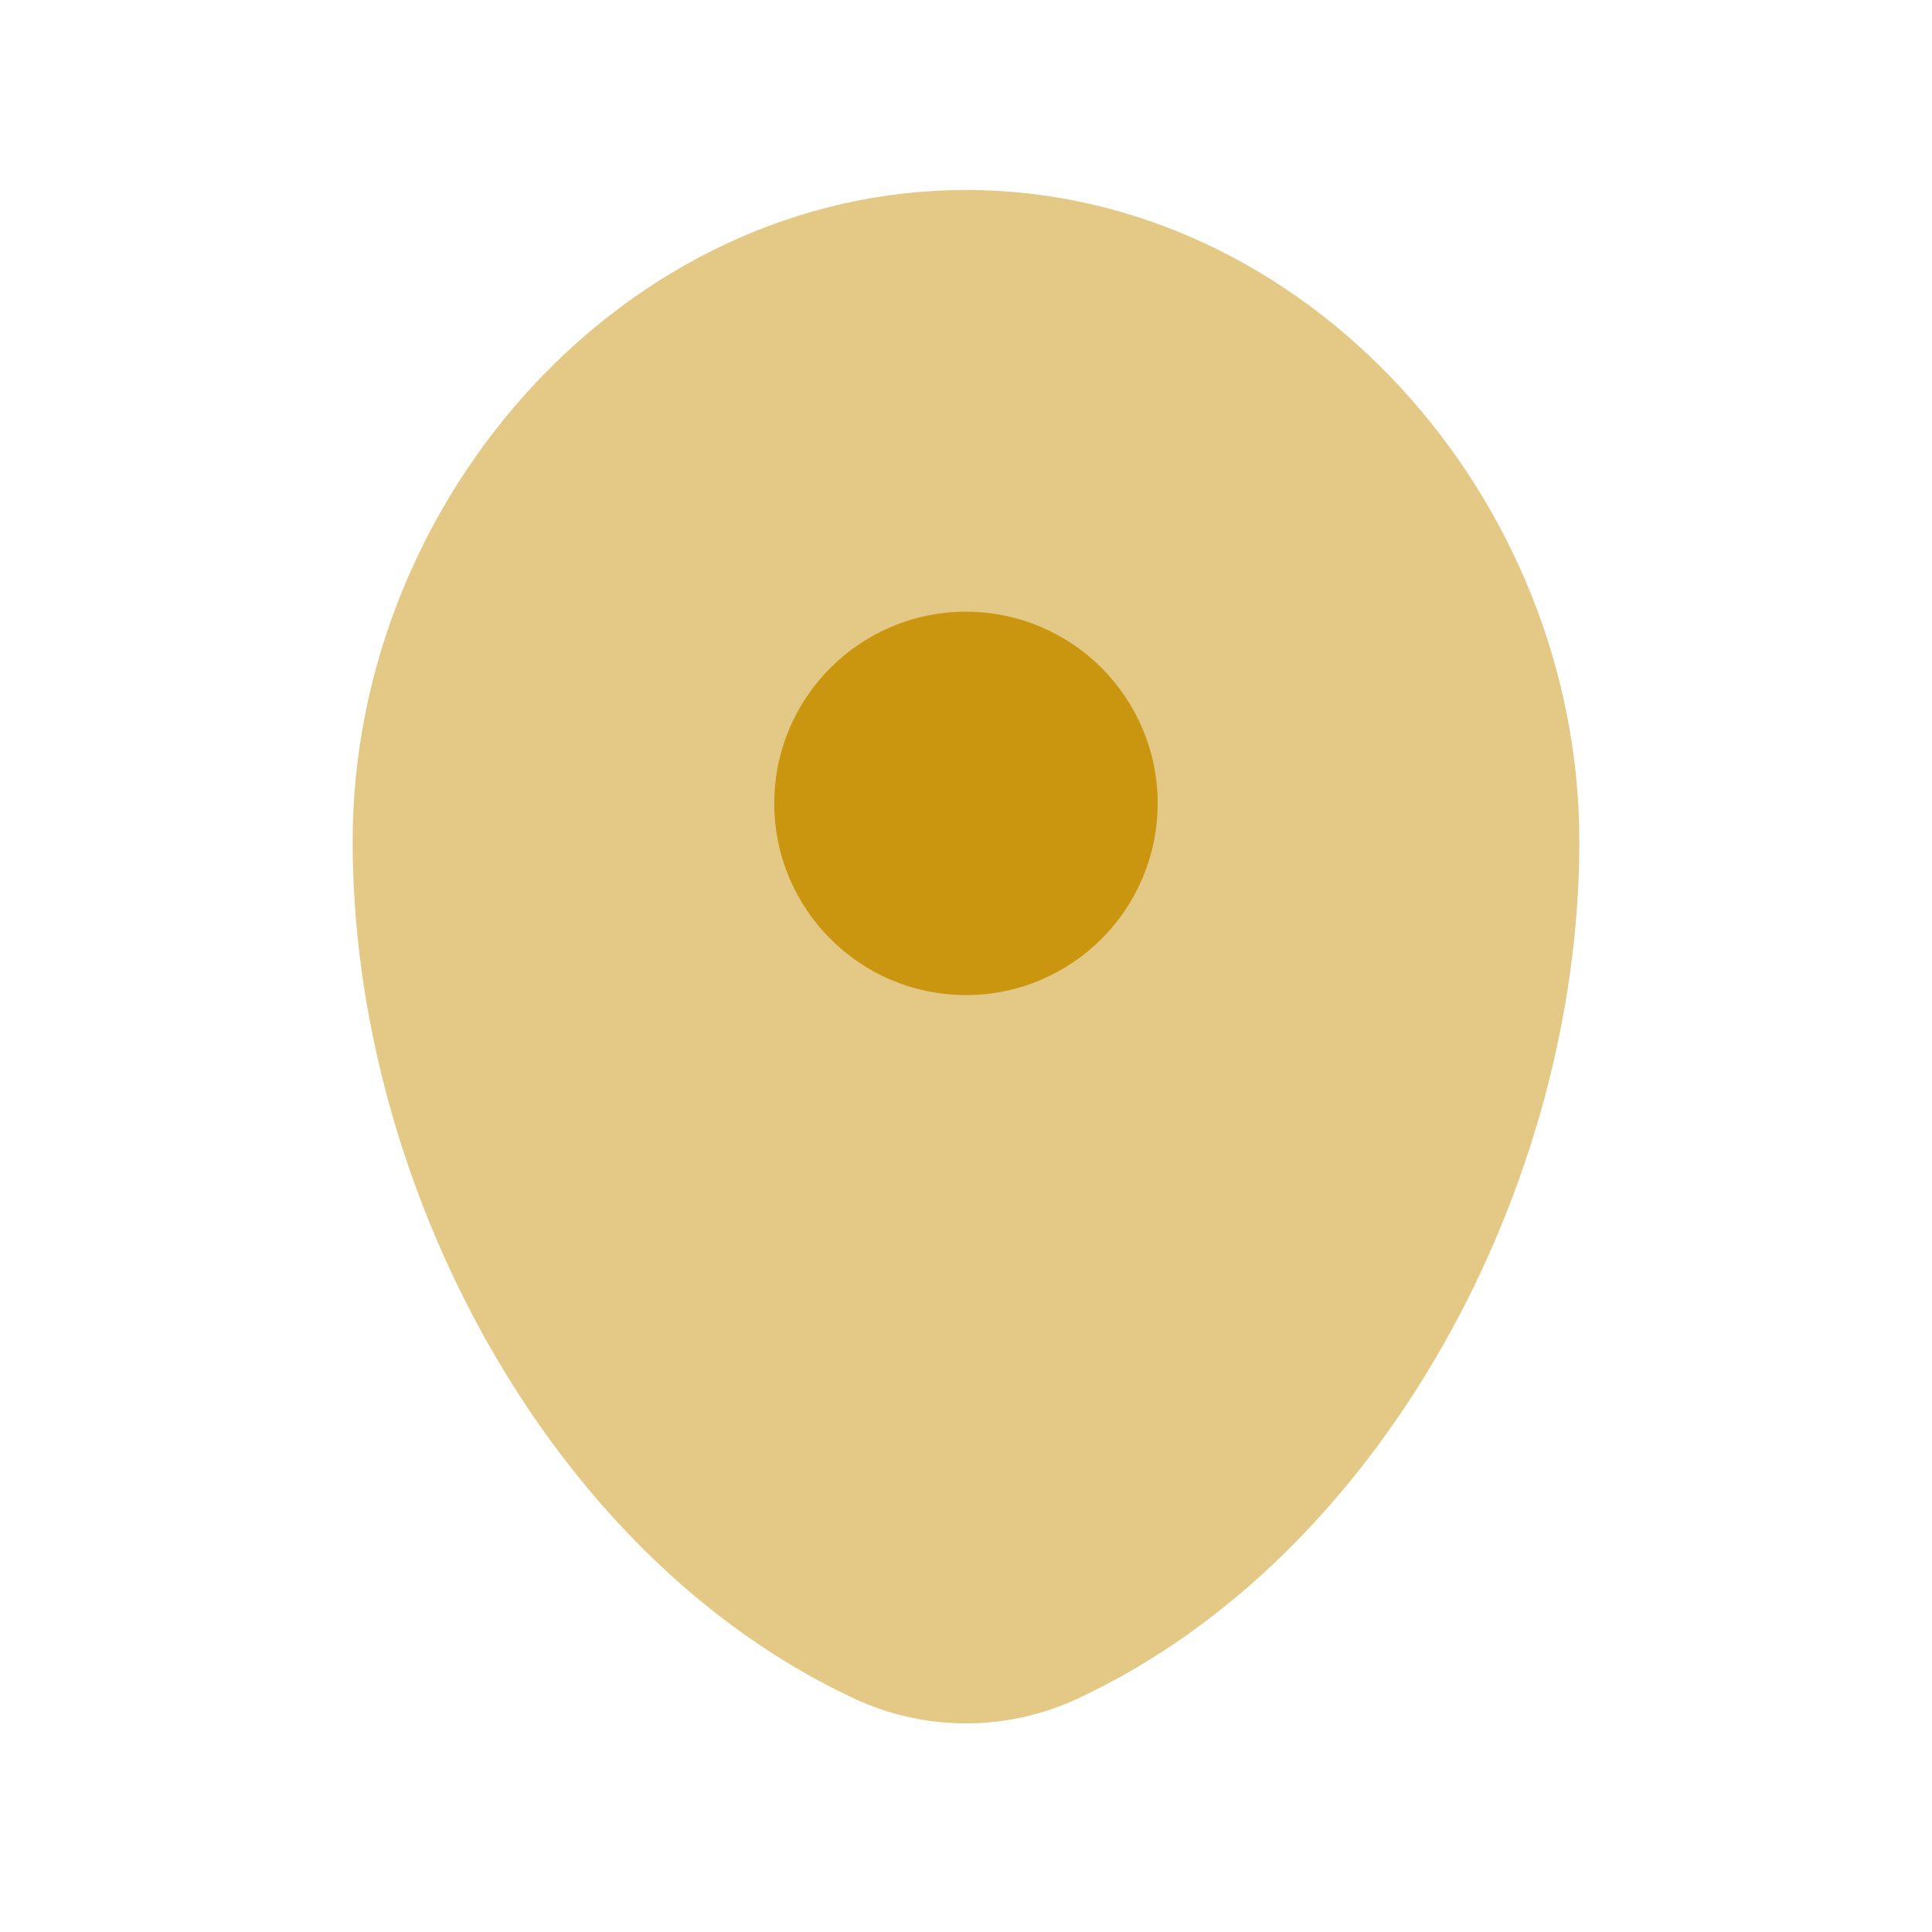
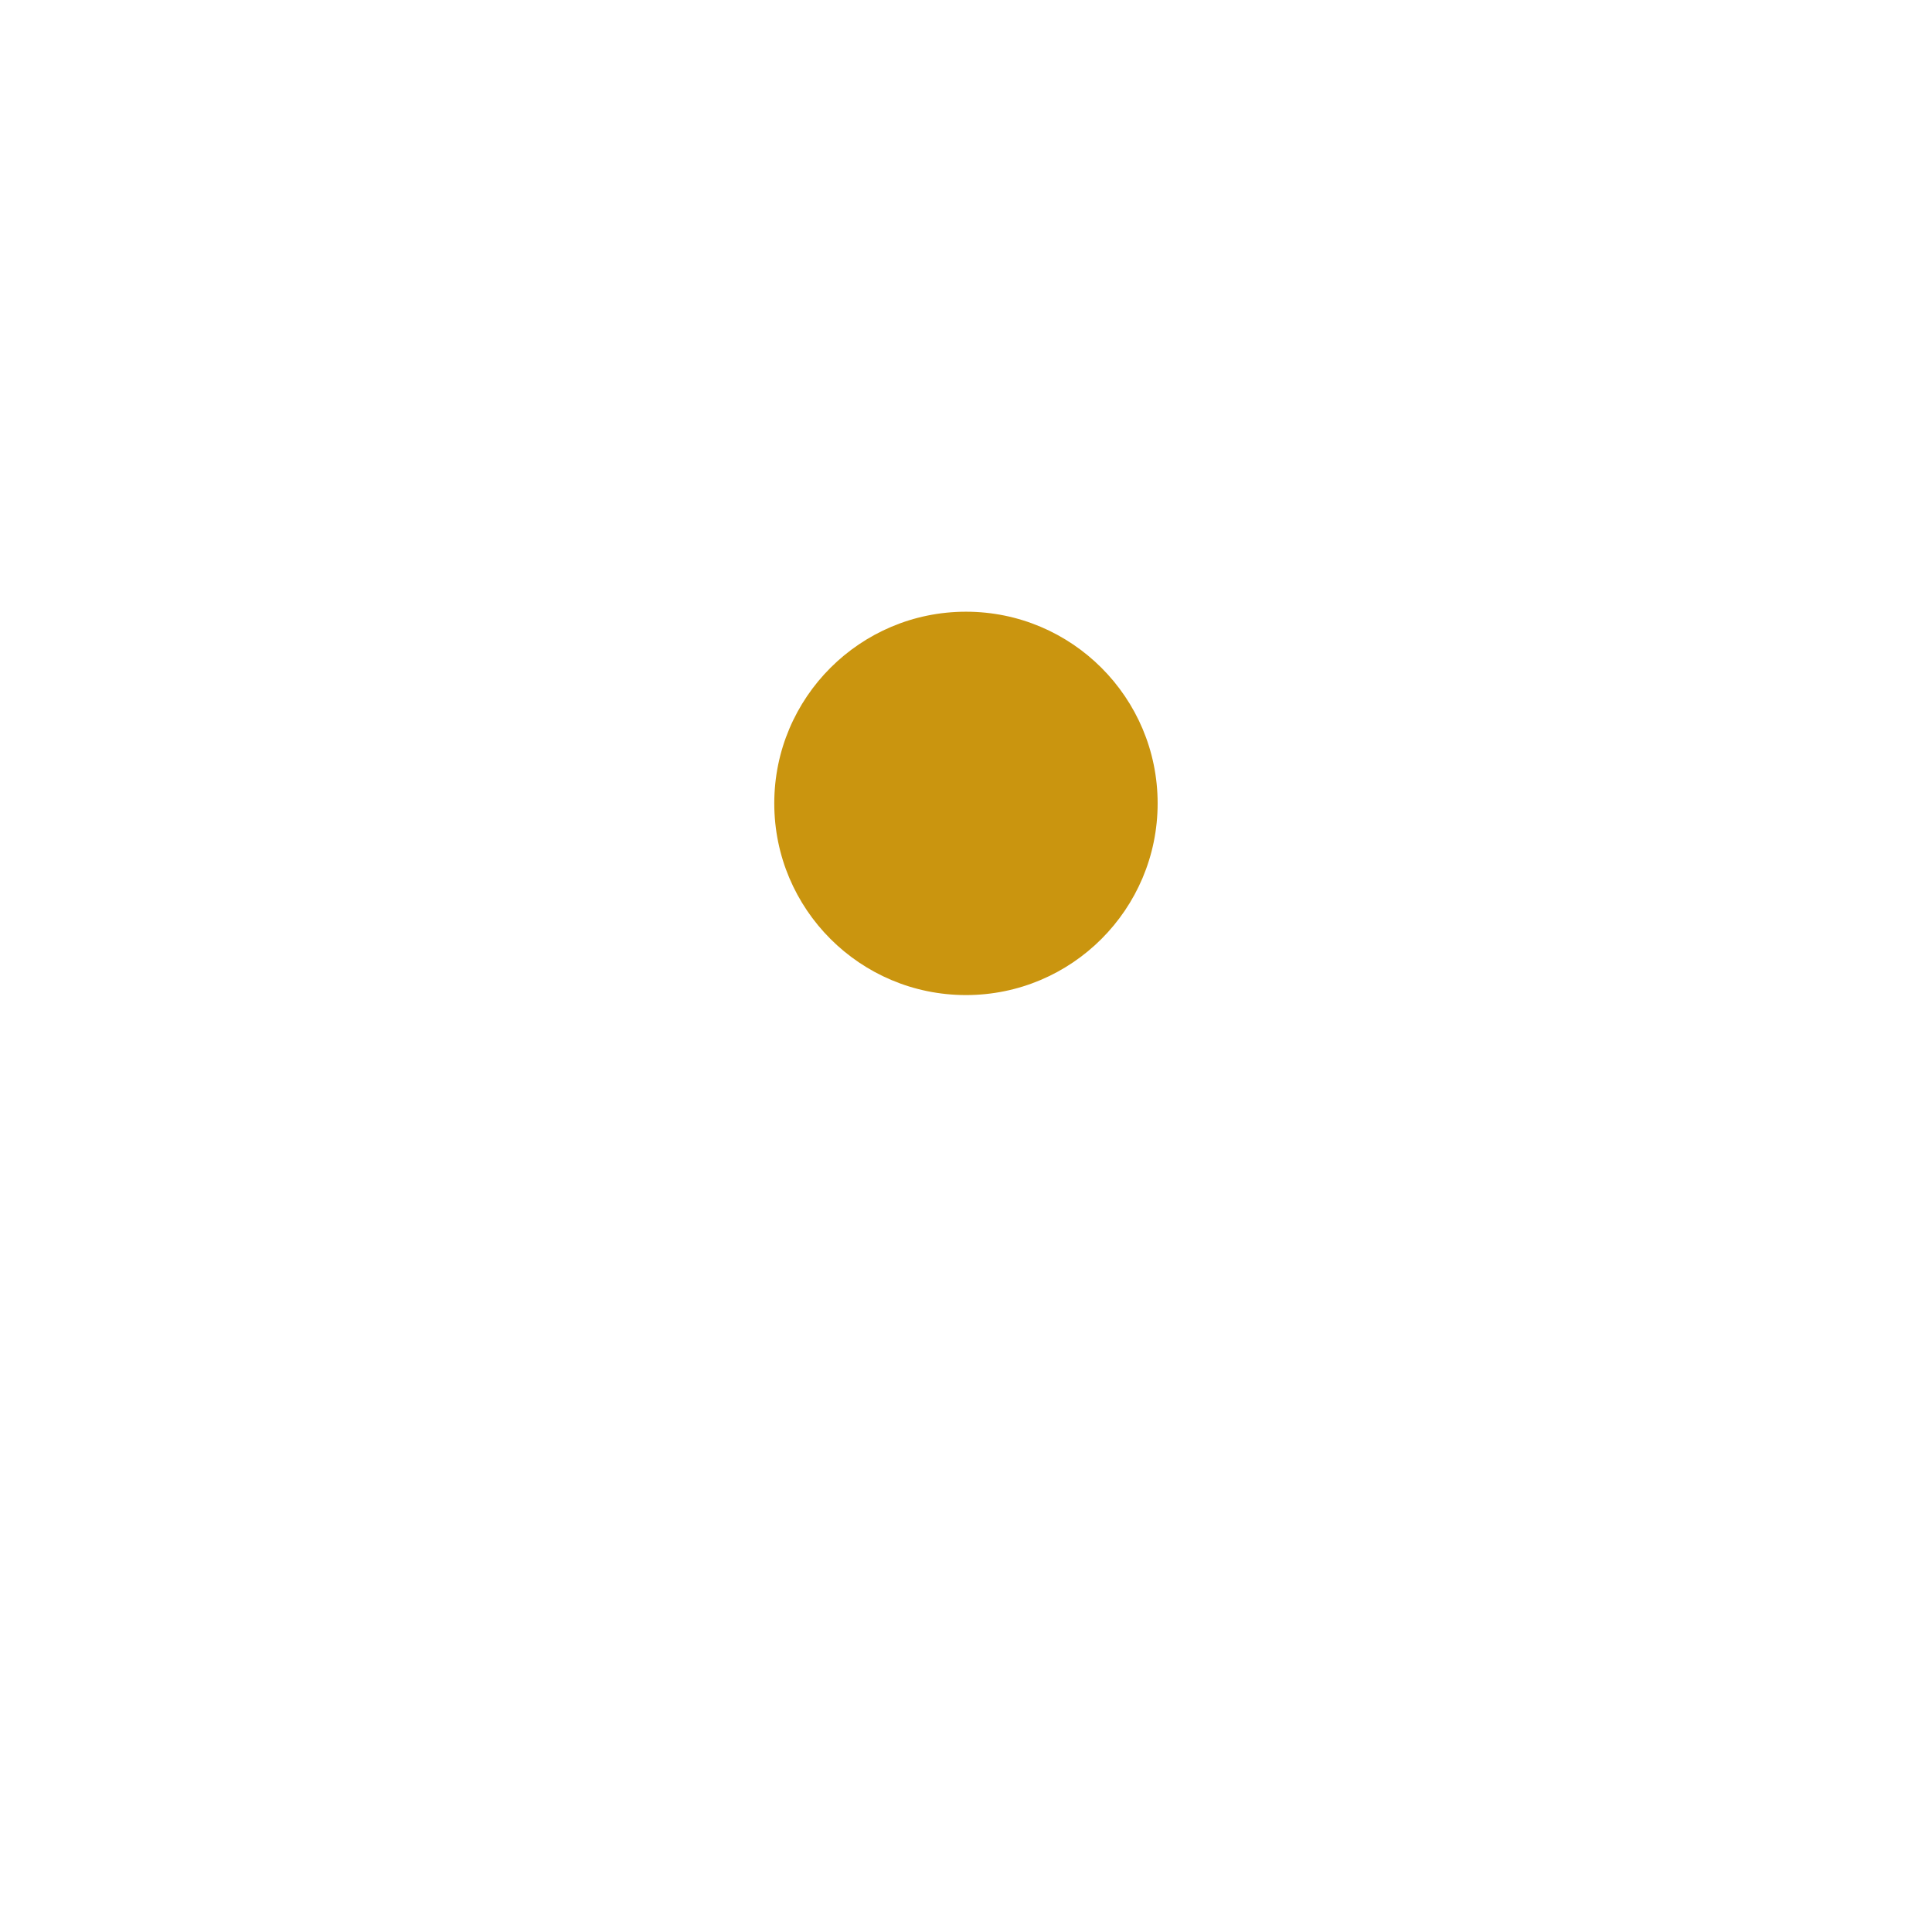
<svg xmlns="http://www.w3.org/2000/svg" width="21" height="21" viewBox="0 0 21 21" fill="none">
-   <path opacity="0.5" d="M10.5 2.065C6.818 2.065 3.833 5.401 3.833 9.149C3.833 12.867 5.961 16.909 9.281 18.461C10.055 18.823 10.945 18.823 11.719 18.461C15.039 16.909 17.167 12.867 17.167 9.149C17.167 5.401 14.182 2.065 10.5 2.065Z" fill="#CA950F" />
  <path d="M10.5 10.816C11.65 10.816 12.583 9.883 12.583 8.732C12.583 7.582 11.65 6.649 10.5 6.649C9.349 6.649 8.416 7.582 8.416 8.732C8.416 9.883 9.349 10.816 10.5 10.816Z" fill="#CA950F" />
</svg>